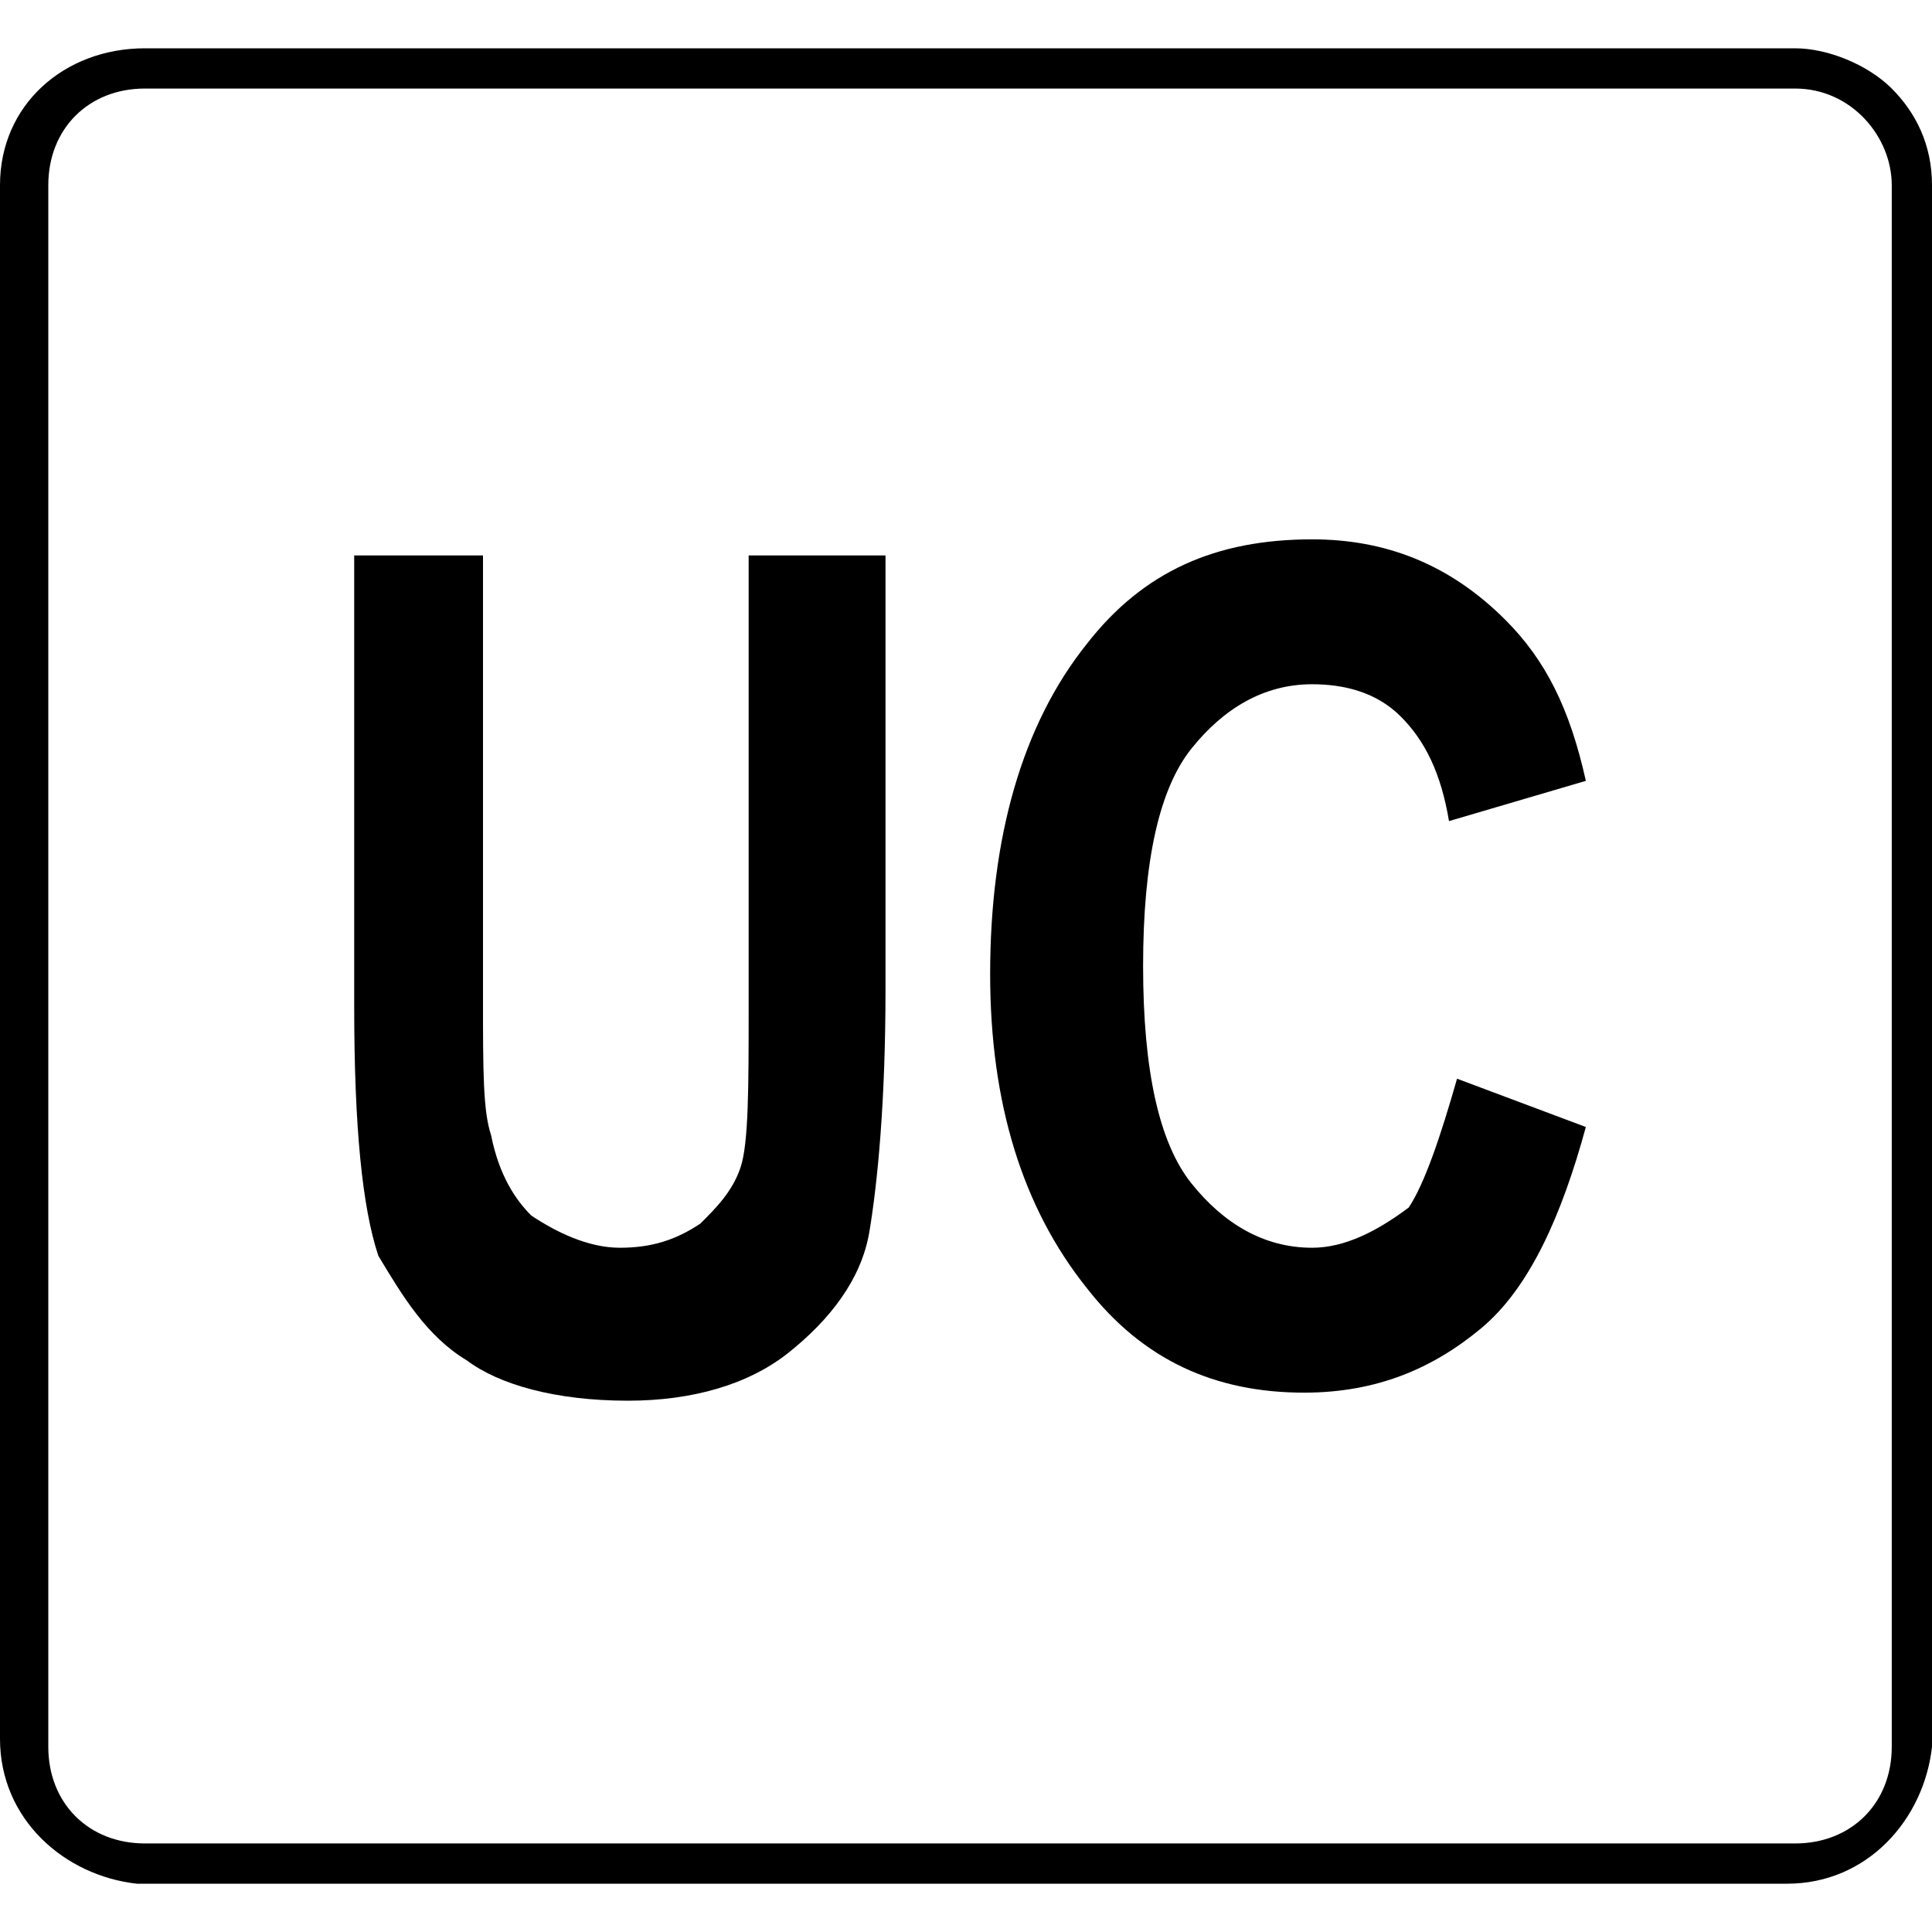
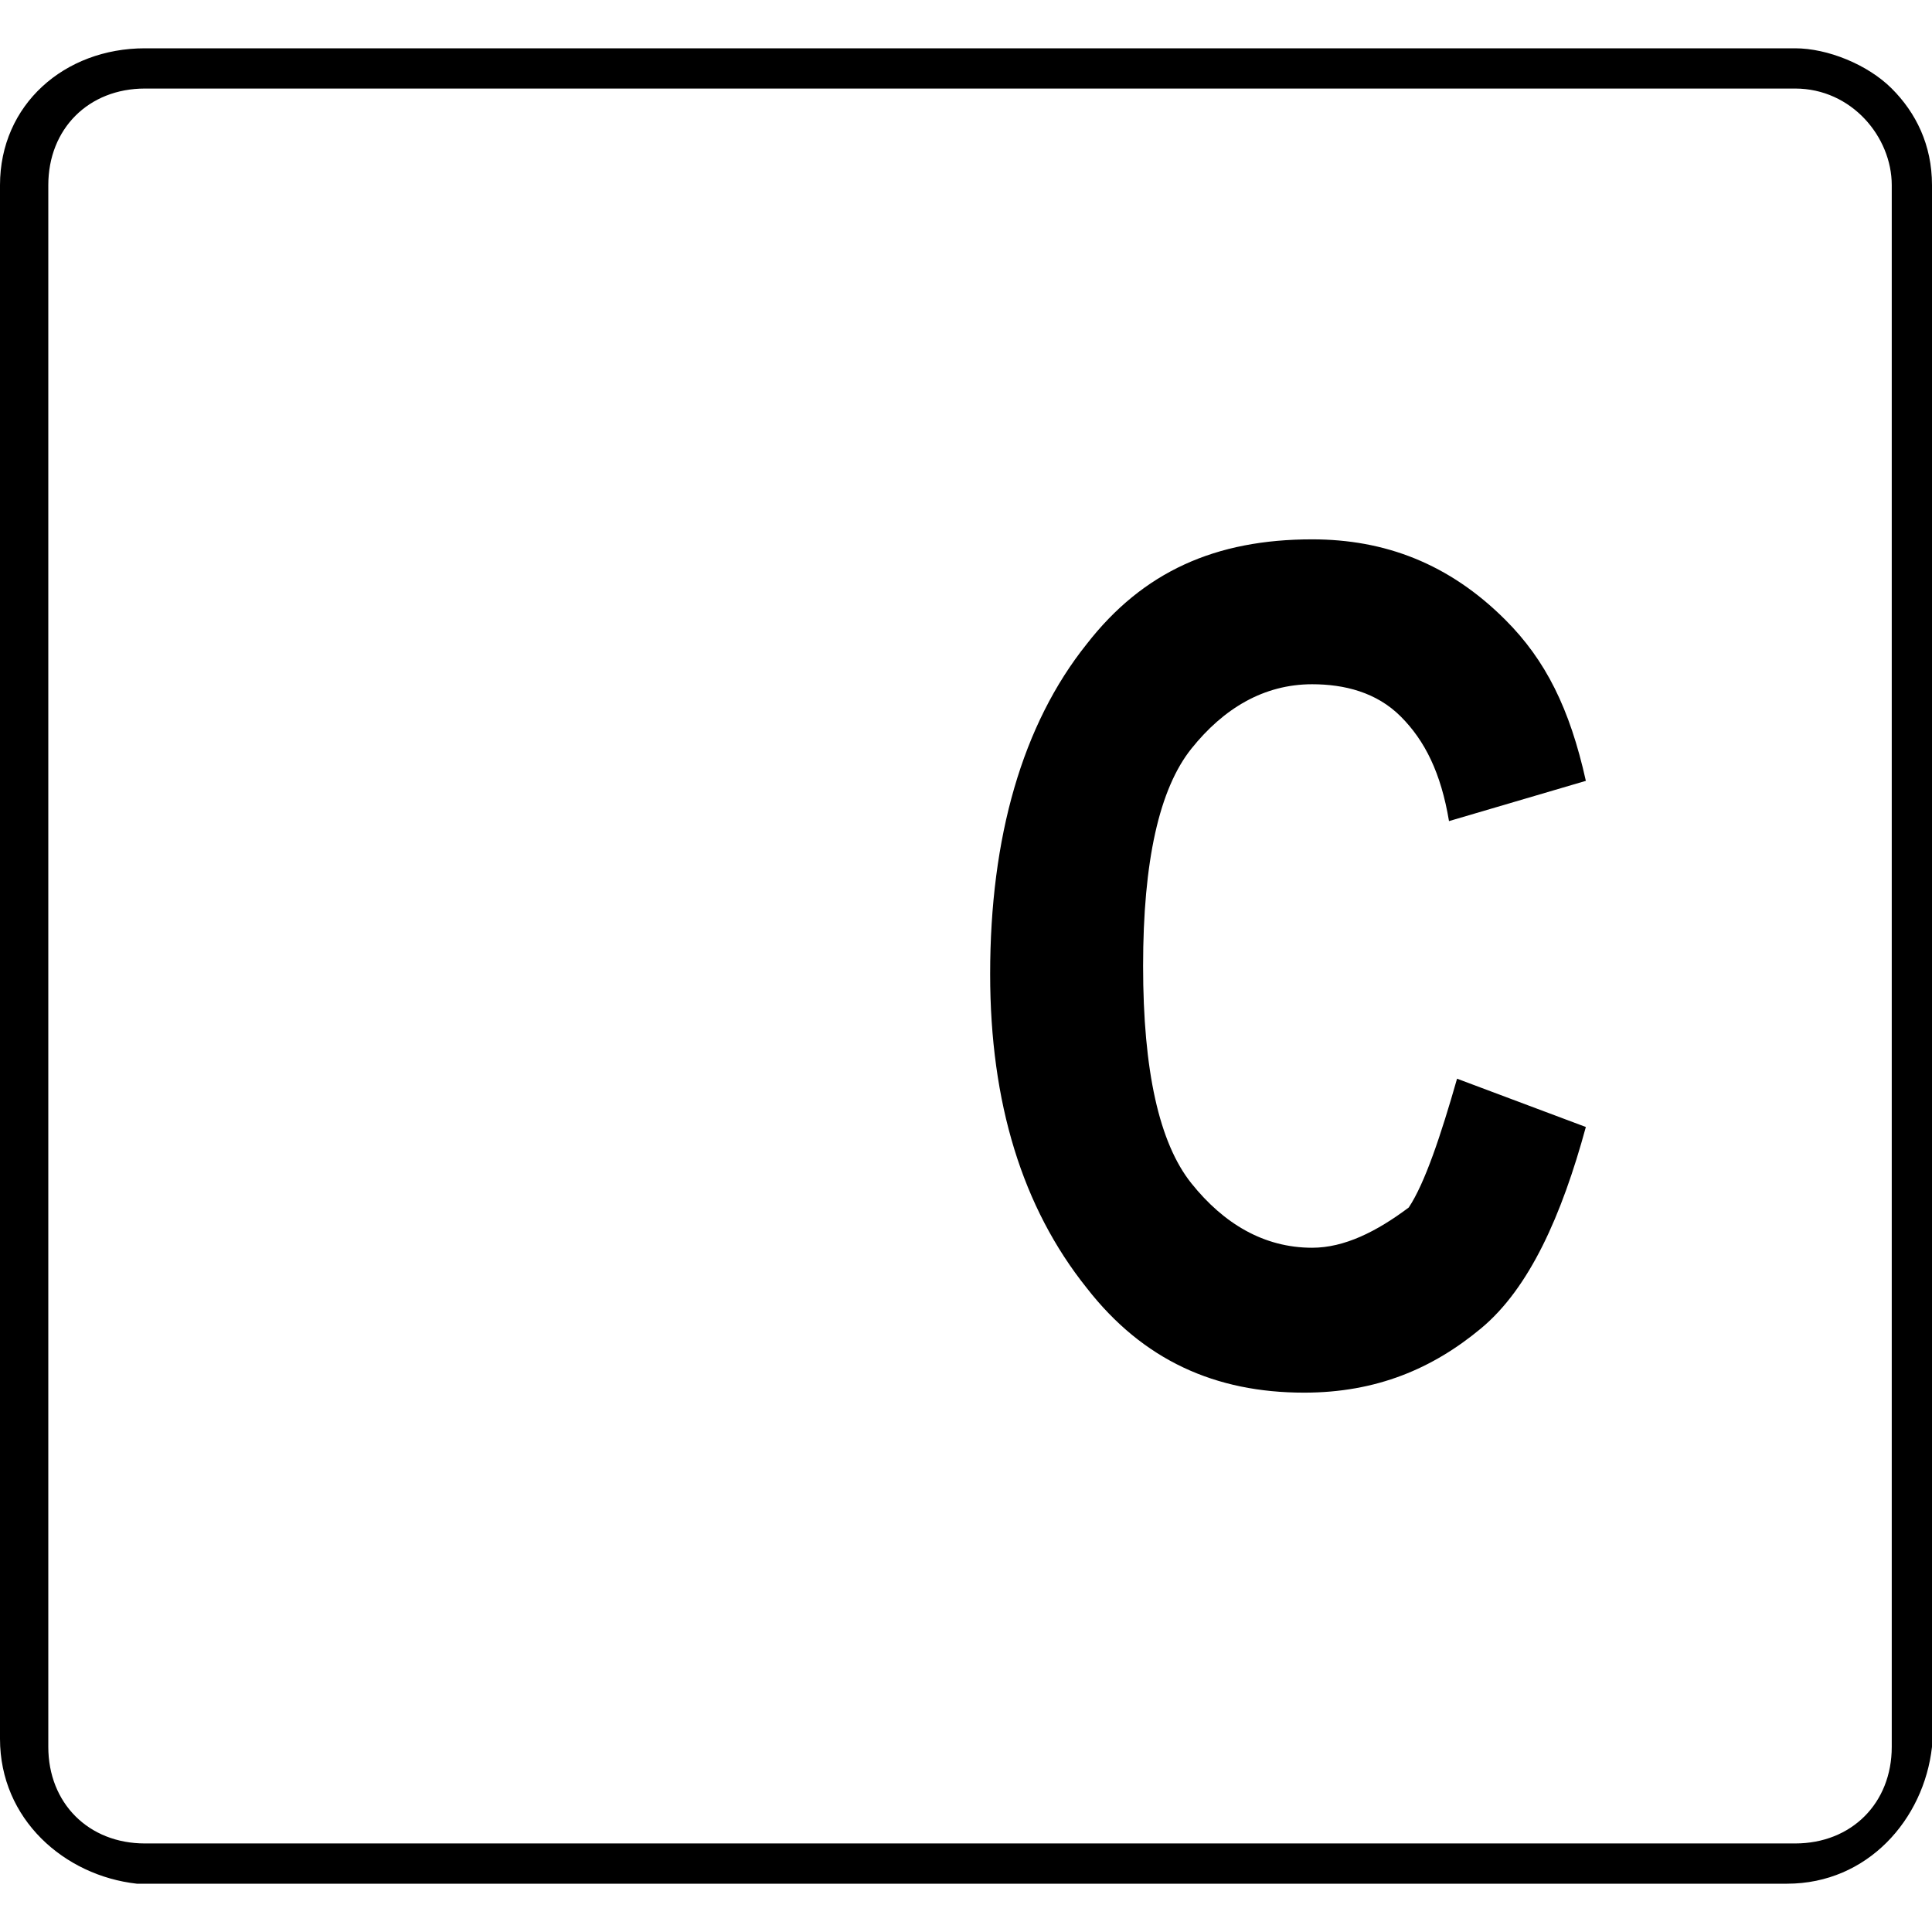
<svg xmlns="http://www.w3.org/2000/svg" version="1.1" id="Layer_1" x="0px" y="0px" viewBox="0 0 24 24" style="enable-background:new 0 0 24 24;" xml:space="preserve">
  <title>GOG.com icon</title>
  <path d="M23.5,1.1c-0.3-0.3-0.8-0.5-1.2-0.5H1.8C0.8,0.6,0,1.3,0,2.3c0,0,0,0,0,0v19.3c0,1,0.8,1.7,1.7,1.8c0,0,0,0,0,0h20.5  c1,0,1.7-0.8,1.8-1.7c0,0,0,0,0,0V2.3C24,1.8,23.8,1.4,23.5,1.1 M23.5,21.7c0,0.7-0.5,1.2-1.2,1.2c0,0,0,0,0,0H1.8  c-0.7,0-1.2-0.5-1.2-1.2c0,0,0,0,0,0V2.3c0-0.7,0.5-1.2,1.2-1.2c0,0,0,0,0,0h20.5c0.7,0,1.2,0.6,1.2,1.2L23.5,21.7L23.5,21.7z" />
  <g>
-     <path d="M4.3,6.9H6v5.5c0,0.9,0,1.4,0.1,1.7c0.1,0.5,0.3,0.8,0.5,1c0.3,0.2,0.7,0.4,1.1,0.4c0.4,0,0.7-0.1,1-0.3   c0.2-0.2,0.4-0.4,0.5-0.7s0.1-1,0.1-2V6.9h1.7v5.4c0,1.4-0.1,2.4-0.2,3c-0.1,0.6-0.5,1.1-1,1.5c-0.5,0.4-1.2,0.6-2,0.6   c-0.9,0-1.6-0.2-2-0.5c-0.5-0.3-0.8-0.8-1.1-1.3c-0.2-0.6-0.3-1.6-0.3-3.1V6.9z" />
    <path d="M18.1,13.4l1.6,0.6c-0.3,1.1-0.7,2-1.3,2.5c-0.6,0.5-1.3,0.8-2.2,0.8c-1.1,0-2-0.4-2.7-1.3c-0.8-1-1.2-2.3-1.2-3.9   c0-1.7,0.4-3.1,1.2-4.1c0.7-0.9,1.6-1.3,2.8-1.3c0.9,0,1.7,0.3,2.4,1c0.5,0.5,0.8,1.1,1,2L18,10.2c-0.1-0.6-0.3-1-0.6-1.3   c-0.3-0.3-0.7-0.4-1.1-0.4c-0.6,0-1.1,0.3-1.5,0.8c-0.4,0.5-0.6,1.4-0.6,2.7c0,1.3,0.2,2.2,0.6,2.7c0.4,0.5,0.9,0.8,1.5,0.8   c0.4,0,0.8-0.2,1.2-0.5C17.7,14.7,17.9,14.1,18.1,13.4z" />
  </g>
</svg>